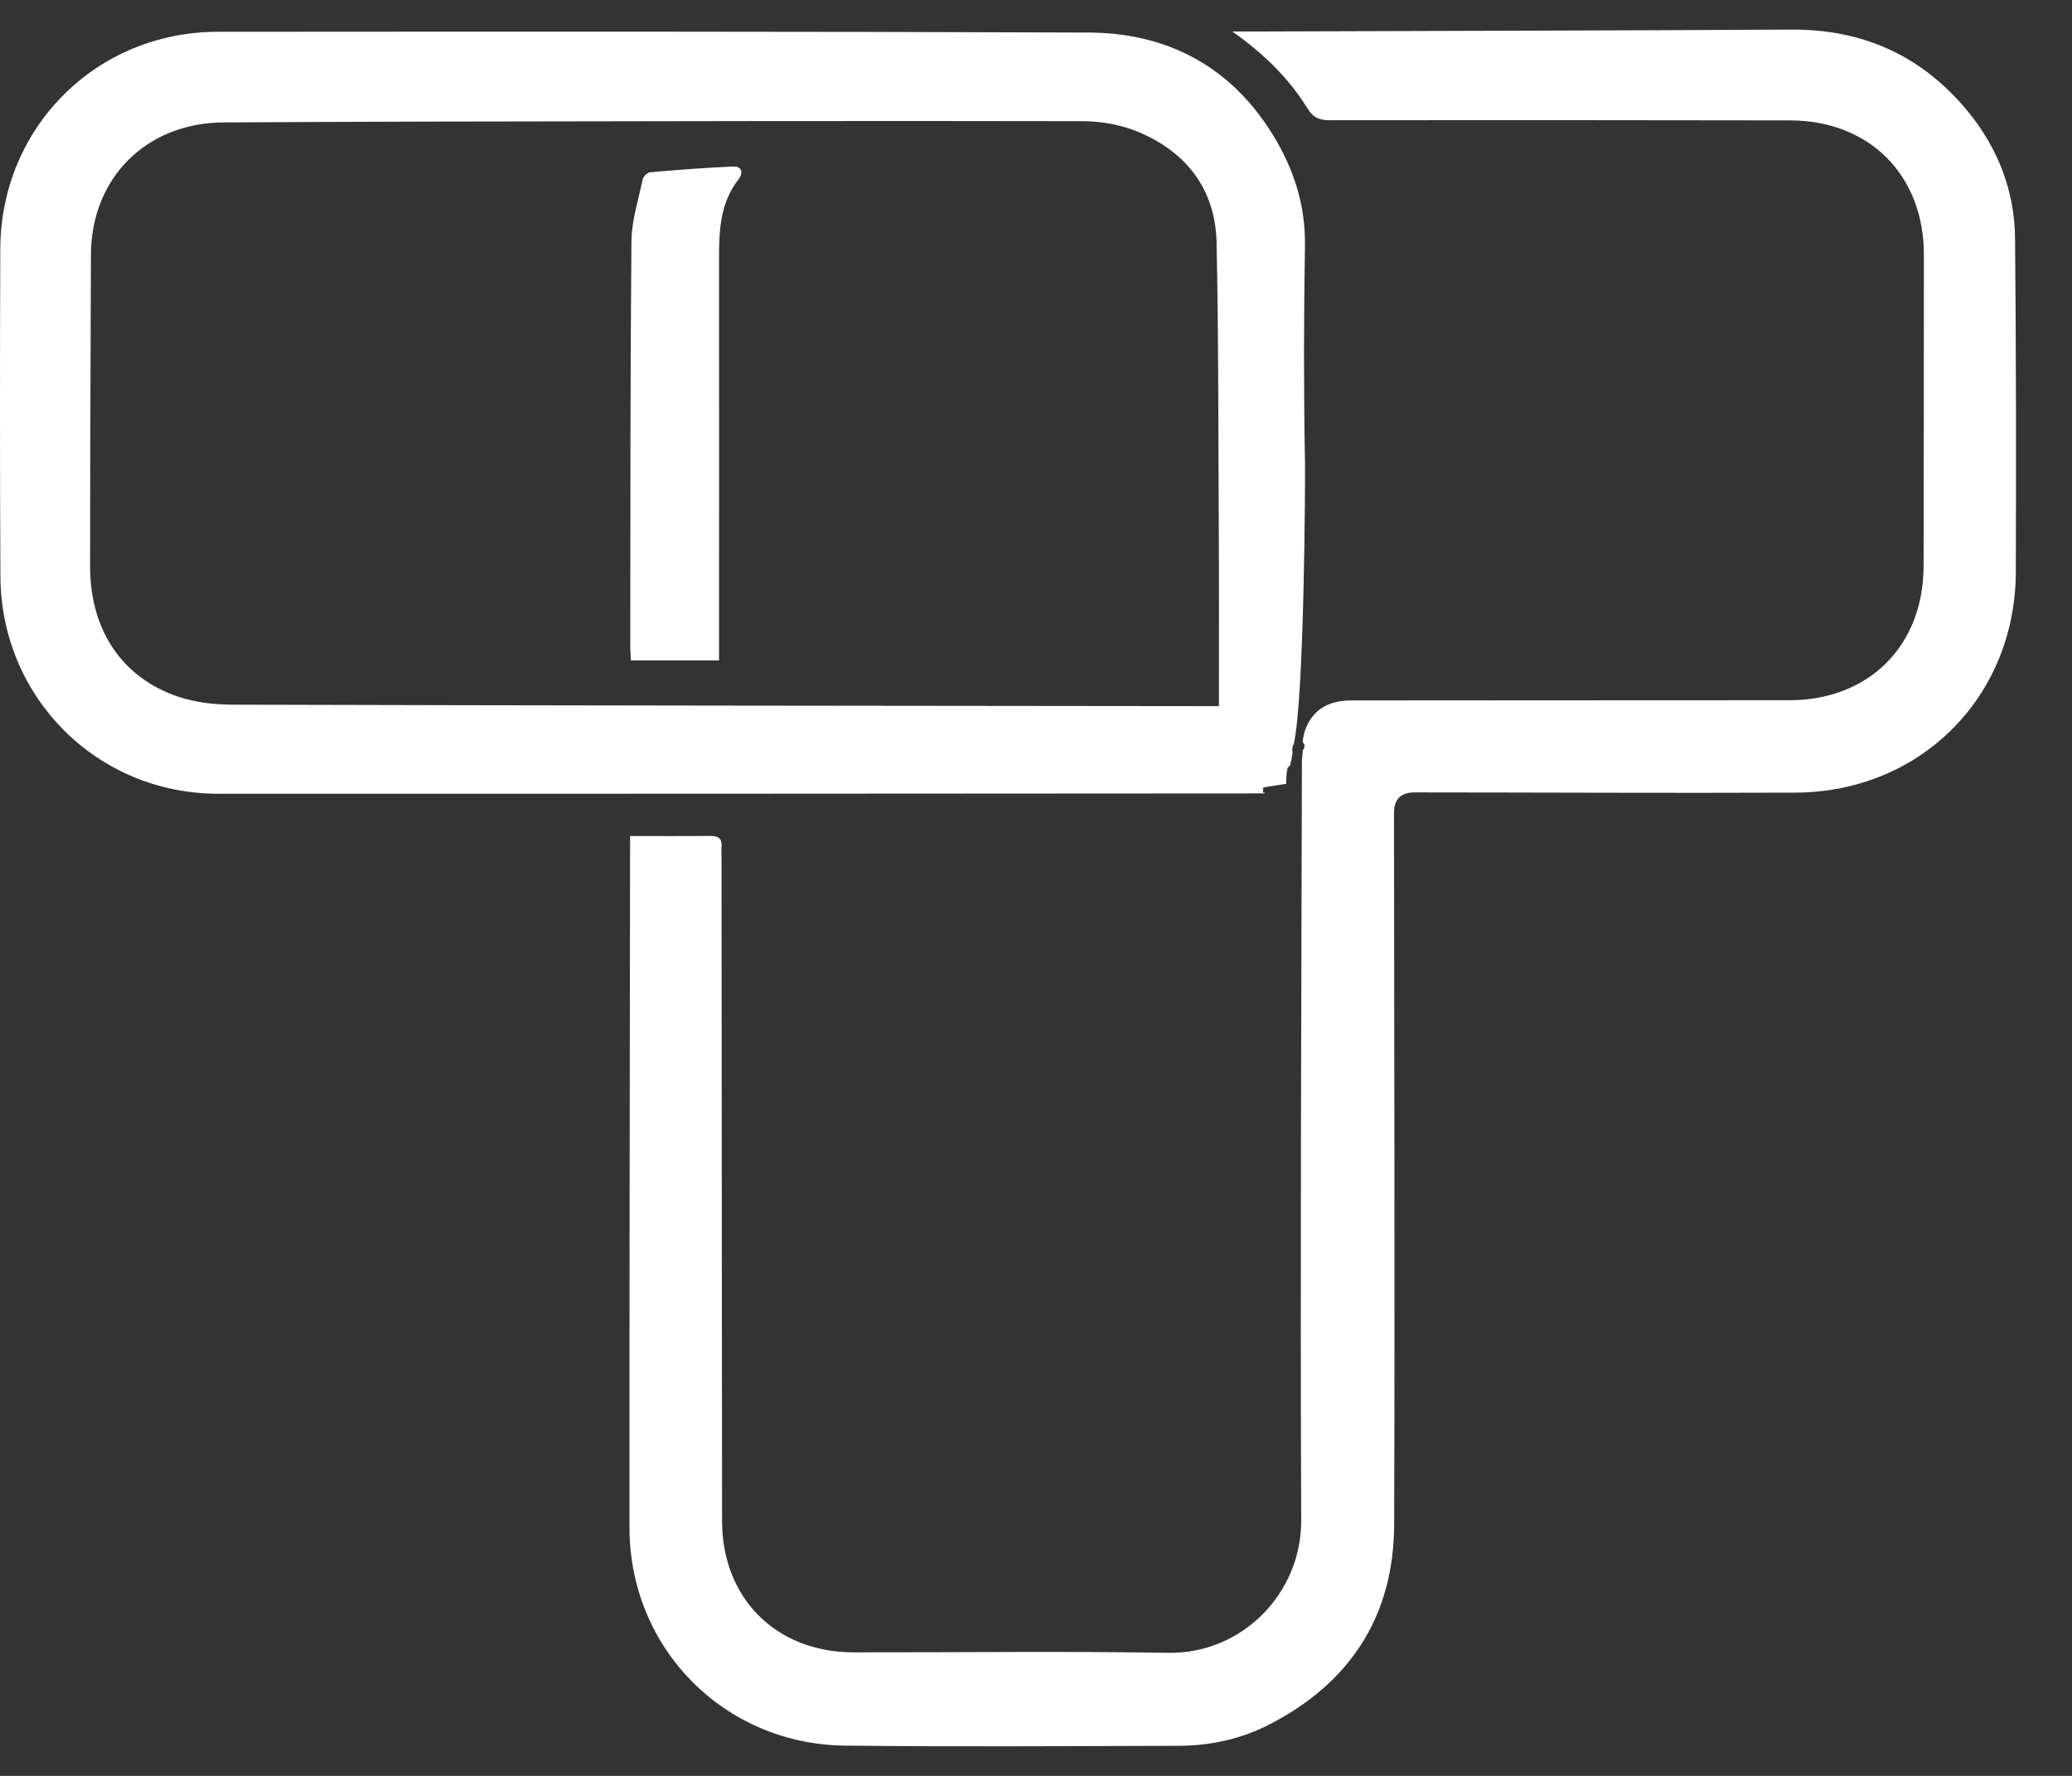
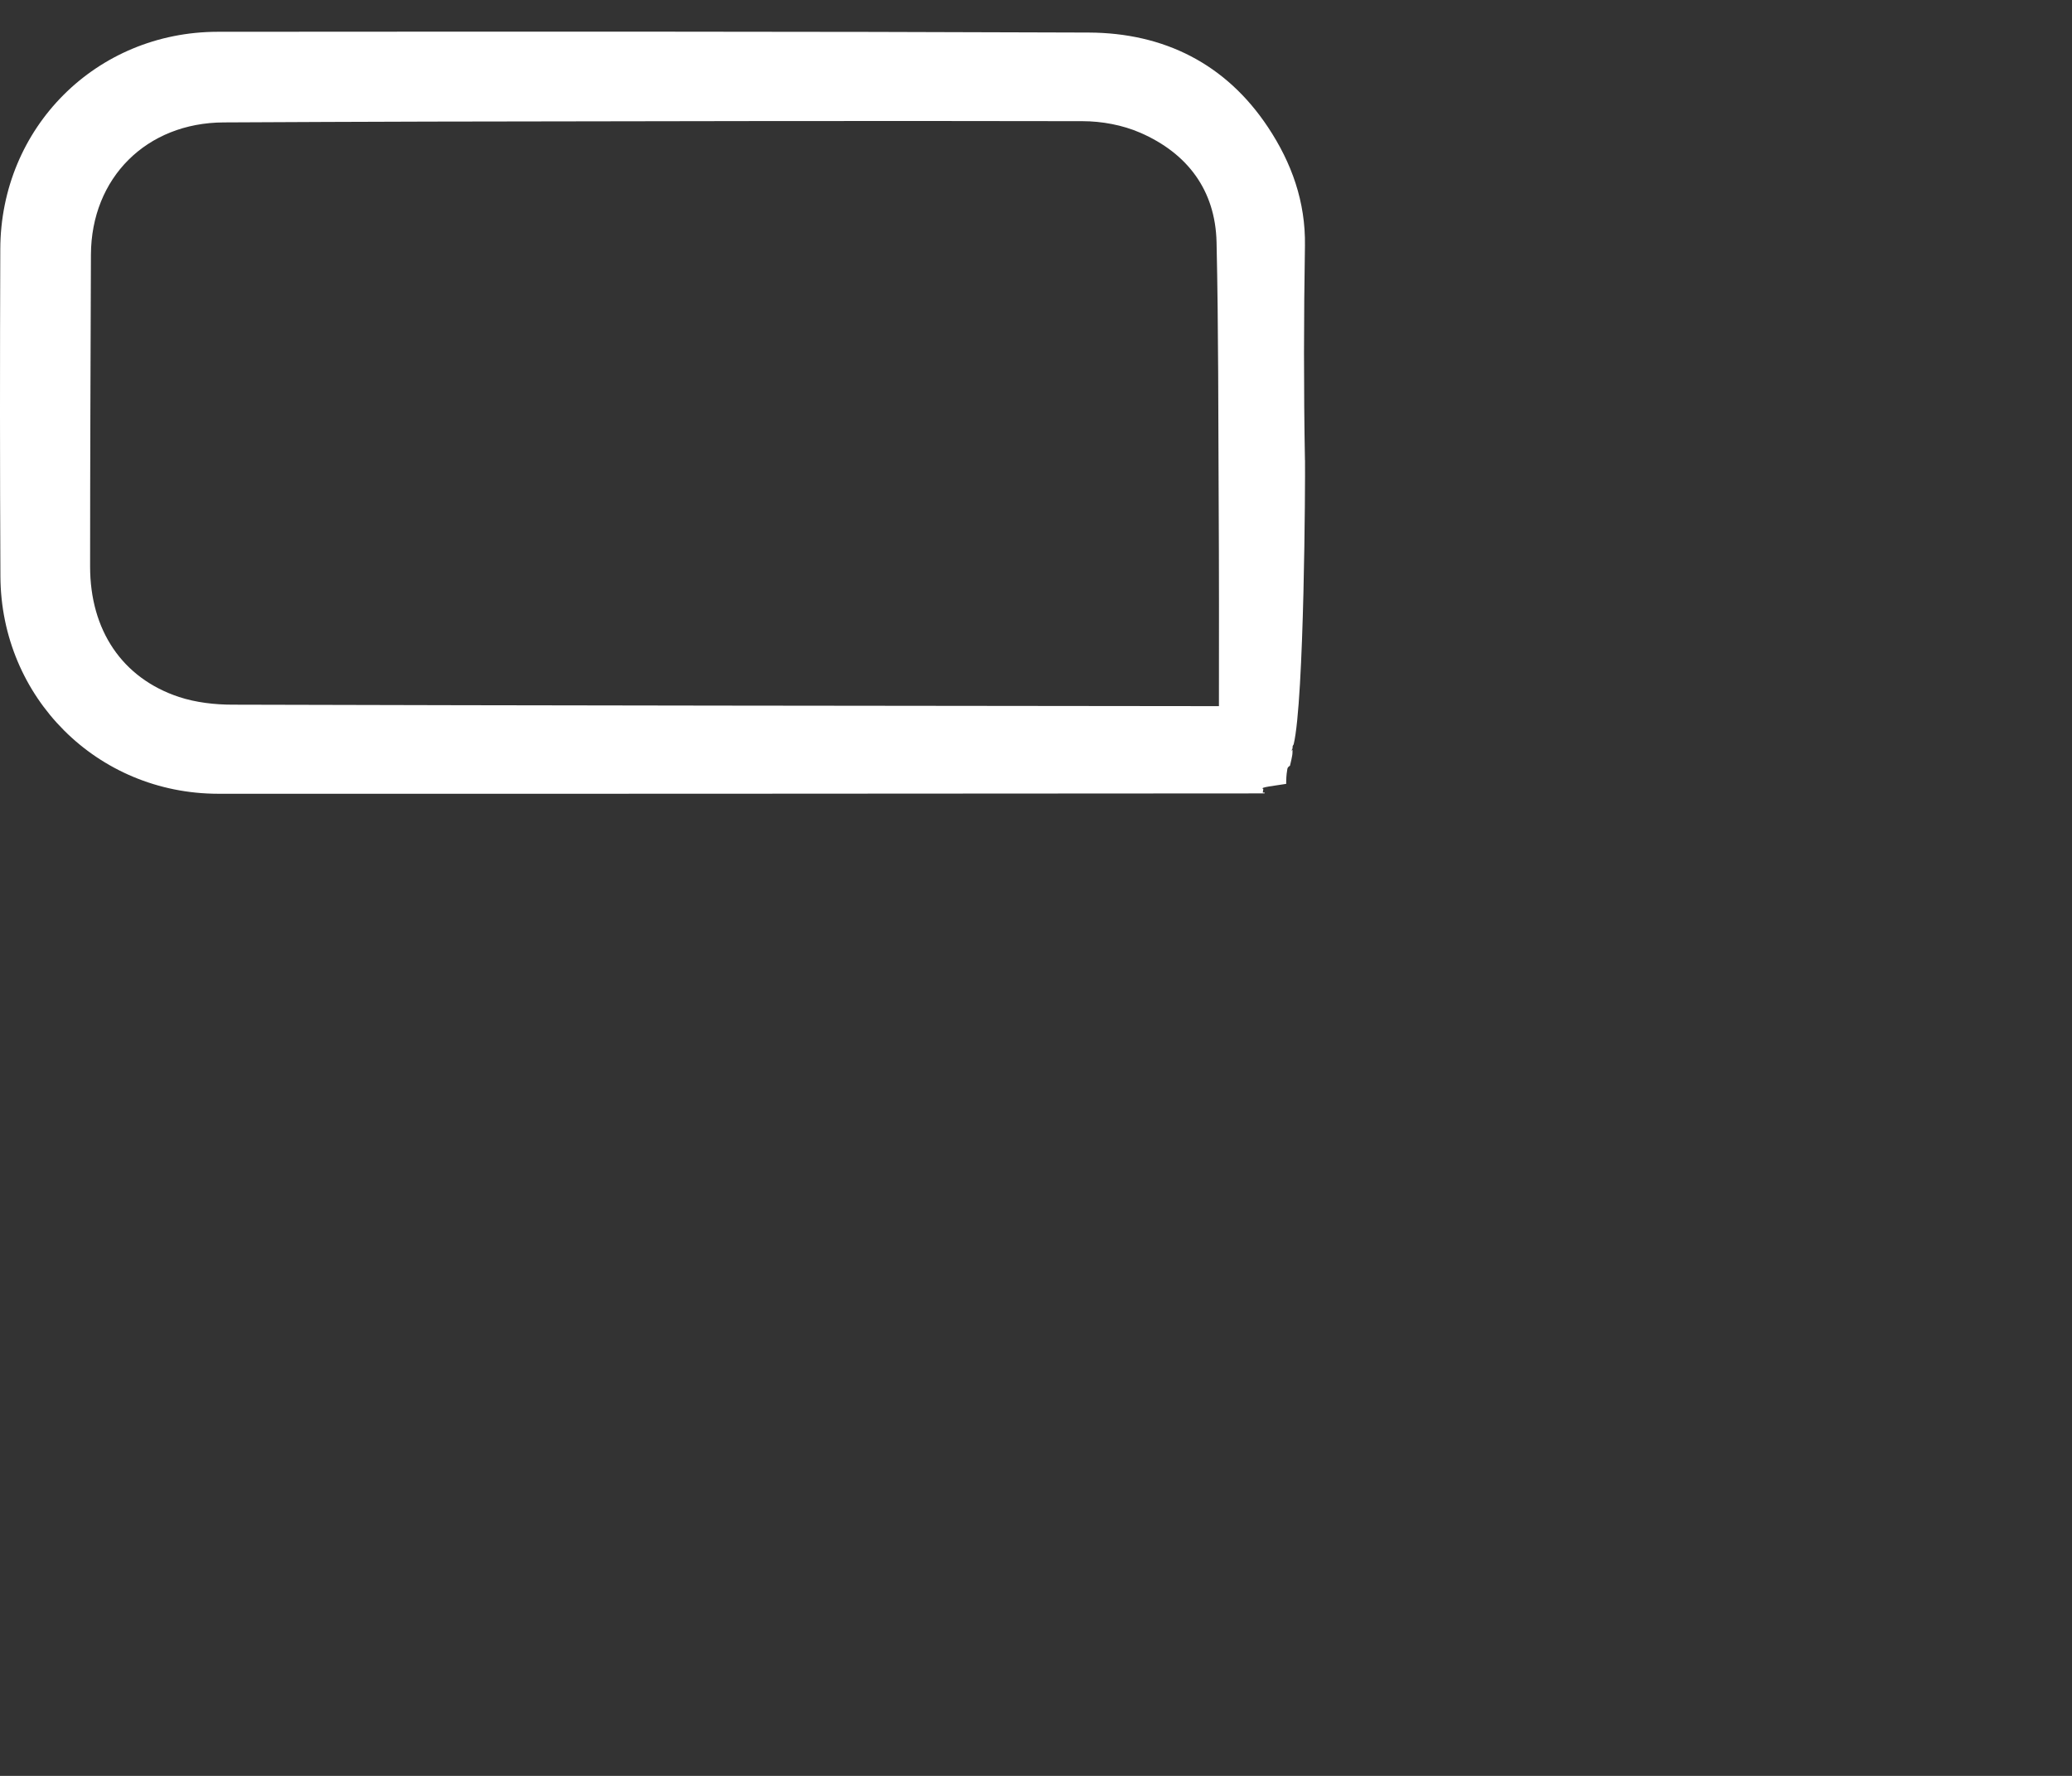
<svg xmlns="http://www.w3.org/2000/svg" width="35" height="30" viewBox="0 0 35 30" fill="none">
  <rect x="0" y="0" width="35" height="30" fill="#333333" stroke="none" />
-   <path d="M34.038 4.021C34.03 3.221 33.747 2.5 33.241 1.882C32.474 0.948 31.478 0.493 30.262 0.5C27.256 0.516 24.251 0.522 21.245 0.532C21.117 0.532 20.99 0.532 20.816 0.532C21.351 0.909 21.774 1.325 22.09 1.838C22.188 1.996 22.299 2.031 22.471 2.031C25.062 2.028 27.651 2.03 30.242 2.034C31.578 2.036 32.498 2.962 32.498 4.298C32.498 6.054 32.497 7.811 32.493 9.567C32.49 10.906 31.572 11.826 30.232 11.829C28.765 11.831 27.297 11.83 25.829 11.831C24.825 11.831 23.82 11.831 22.816 11.833C22.464 11.833 22.184 11.975 22.055 12.31C22.027 12.38 22.012 12.458 22.004 12.537C22.037 12.563 22.044 12.611 22.025 12.648C22.025 12.65 22.023 12.651 22.022 12.653C22.018 12.659 22.012 12.663 22.006 12.668C22.006 12.701 22.003 12.733 21.999 12.765C22.001 12.782 21.999 12.799 21.992 12.814C21.992 12.814 21.992 12.816 21.992 12.817C21.982 17.105 21.962 21.394 21.98 25.681C21.986 26.917 20.979 27.941 19.737 27.921C17.963 27.892 16.189 27.916 14.415 27.913C13.108 27.911 12.198 26.999 12.197 25.695C12.194 21.955 12.191 18.215 12.188 14.476C12.188 14.421 12.184 14.365 12.188 14.311C12.203 14.165 12.133 14.12 11.994 14.121C11.555 14.126 11.116 14.123 10.643 14.123C10.643 14.215 10.643 14.284 10.643 14.353C10.639 18.171 10.631 21.989 10.633 25.807C10.635 27.847 12.231 29.467 14.277 29.489C16.152 29.509 18.029 29.497 19.904 29.492C20.436 29.491 20.953 29.381 21.427 29.139C22.809 28.434 23.545 27.301 23.55 25.749C23.563 21.743 23.55 17.737 23.547 13.731C23.547 13.501 23.664 13.386 23.898 13.386C26.041 13.387 28.183 13.399 30.326 13.39C32.439 13.382 34.045 11.773 34.051 9.663C34.057 7.782 34.056 5.9 34.038 4.018V4.021Z" fill="white" />
  <path d="M22.043 7.774C22.021 6.567 22.023 5.359 22.043 4.152C22.055 3.409 21.818 2.75 21.419 2.149C20.706 1.075 19.66 0.556 18.394 0.55C13.489 0.53 8.584 0.534 3.678 0.537C1.624 0.539 0.011 2.155 0.005 4.208C-0.002 6.05 -0.002 7.893 0.007 9.735C0.016 11.782 1.639 13.408 3.687 13.409C8.331 13.412 16.402 13.406 21.36 13.403C21.36 13.398 21.362 13.394 21.363 13.39C21.333 13.389 21.32 13.389 21.331 13.387C21.334 13.368 21.337 13.348 21.34 13.328C21.258 13.301 21.541 13.273 21.726 13.242C21.726 13.165 21.729 13.088 21.743 13.011C21.744 13.003 21.745 12.996 21.746 12.988C21.751 12.964 21.769 12.947 21.79 12.936C21.798 12.901 21.806 12.867 21.814 12.833C21.818 12.814 21.821 12.795 21.825 12.776C21.826 12.769 21.828 12.761 21.829 12.754C21.829 12.752 21.829 12.753 21.829 12.751C21.829 12.746 21.83 12.742 21.831 12.738C21.834 12.713 21.833 12.688 21.833 12.664C21.824 12.674 21.815 12.684 21.806 12.694C21.816 12.683 21.825 12.664 21.834 12.64C21.834 12.635 21.834 12.631 21.834 12.626C21.833 12.607 21.84 12.591 21.852 12.576C22.032 11.831 22.049 8.101 22.044 7.773L22.043 7.774ZM20.59 11.929C15.733 11.924 8.546 11.918 3.926 11.904C3.625 11.904 3.308 11.867 3.024 11.774C2.064 11.456 1.522 10.646 1.522 9.571C1.522 7.816 1.53 6.059 1.536 4.303C1.541 3.003 2.476 2.073 3.779 2.068C4.941 2.063 6.102 2.056 7.264 2.054C10.938 2.048 14.61 2.039 18.284 2.047C18.611 2.047 18.962 2.112 19.261 2.242C20.056 2.588 20.53 3.211 20.55 4.093C20.583 5.566 20.578 7.04 20.586 8.514C20.592 9.475 20.592 10.944 20.59 11.93V11.929Z" fill="white" />
-   <path d="M12.147 11.156H10.658C10.654 11.075 10.646 10.999 10.646 10.924C10.649 8.643 10.646 6.361 10.666 4.08C10.669 3.727 10.784 3.376 10.857 3.026C10.868 2.979 10.937 2.913 10.984 2.91C11.451 2.869 11.918 2.833 12.386 2.813C12.536 2.806 12.556 2.926 12.479 3.024C12.167 3.42 12.146 3.883 12.146 4.355C12.148 6.613 12.146 8.87 12.146 11.155L12.147 11.156Z" fill="white" />
</svg>